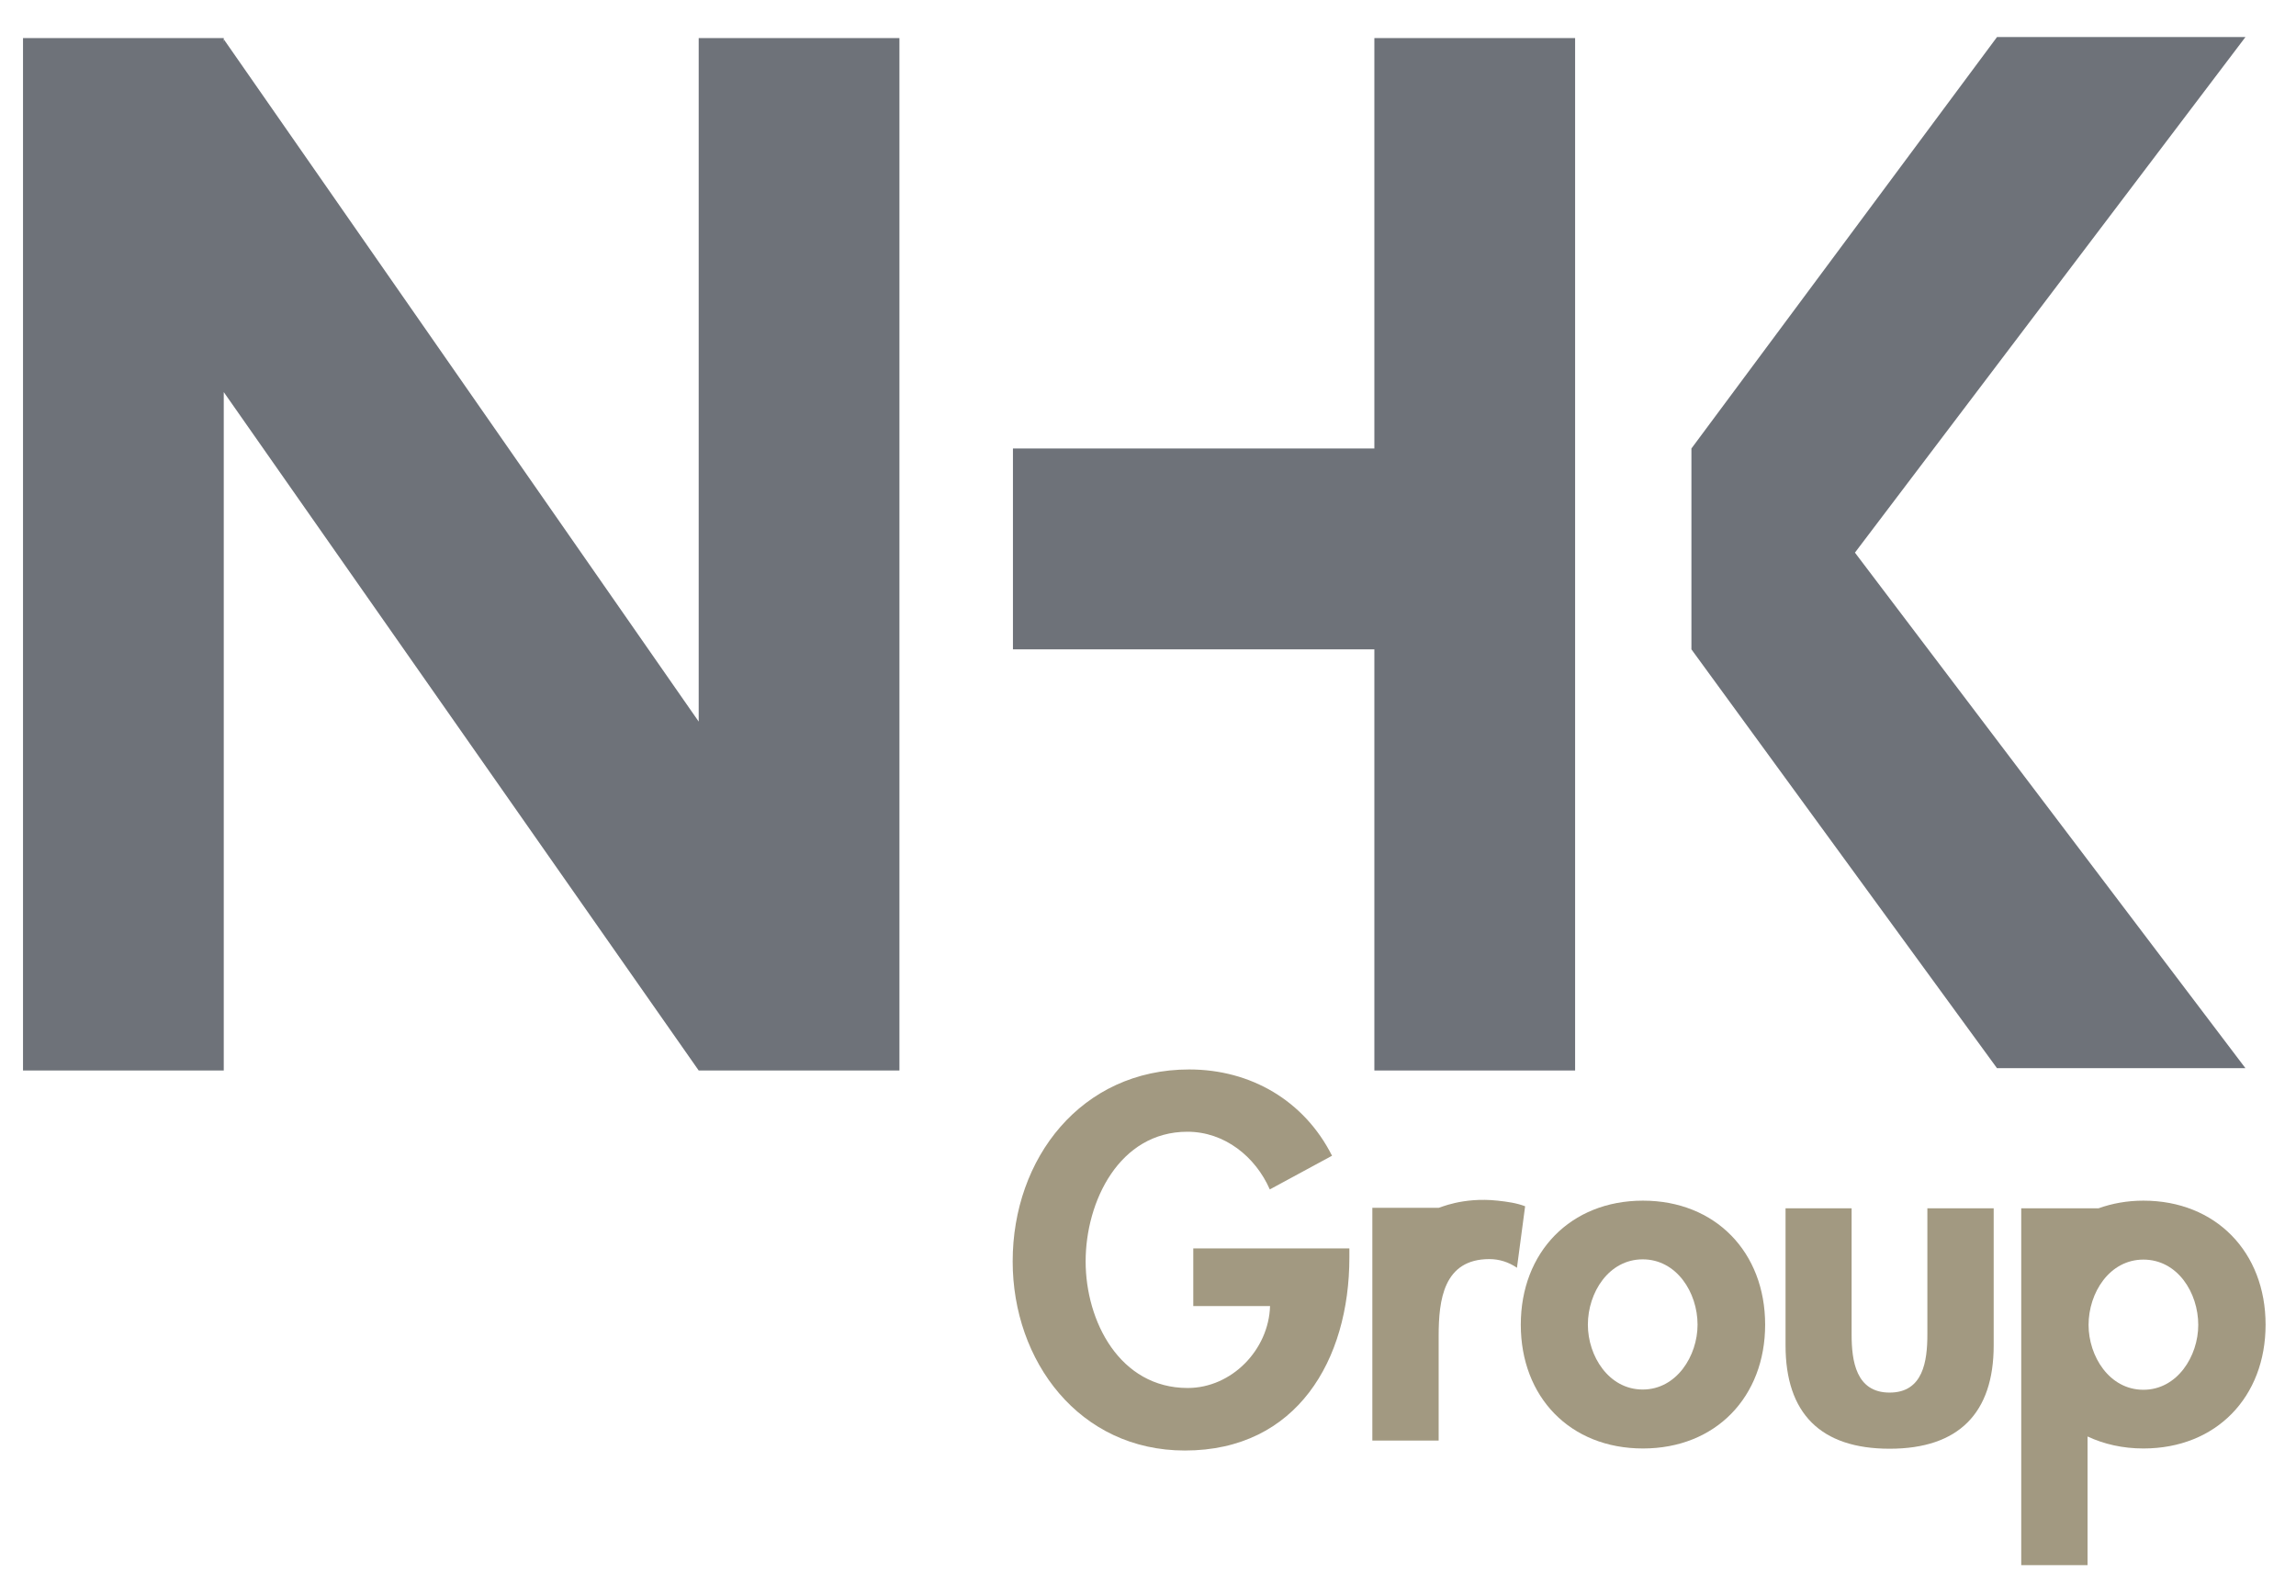
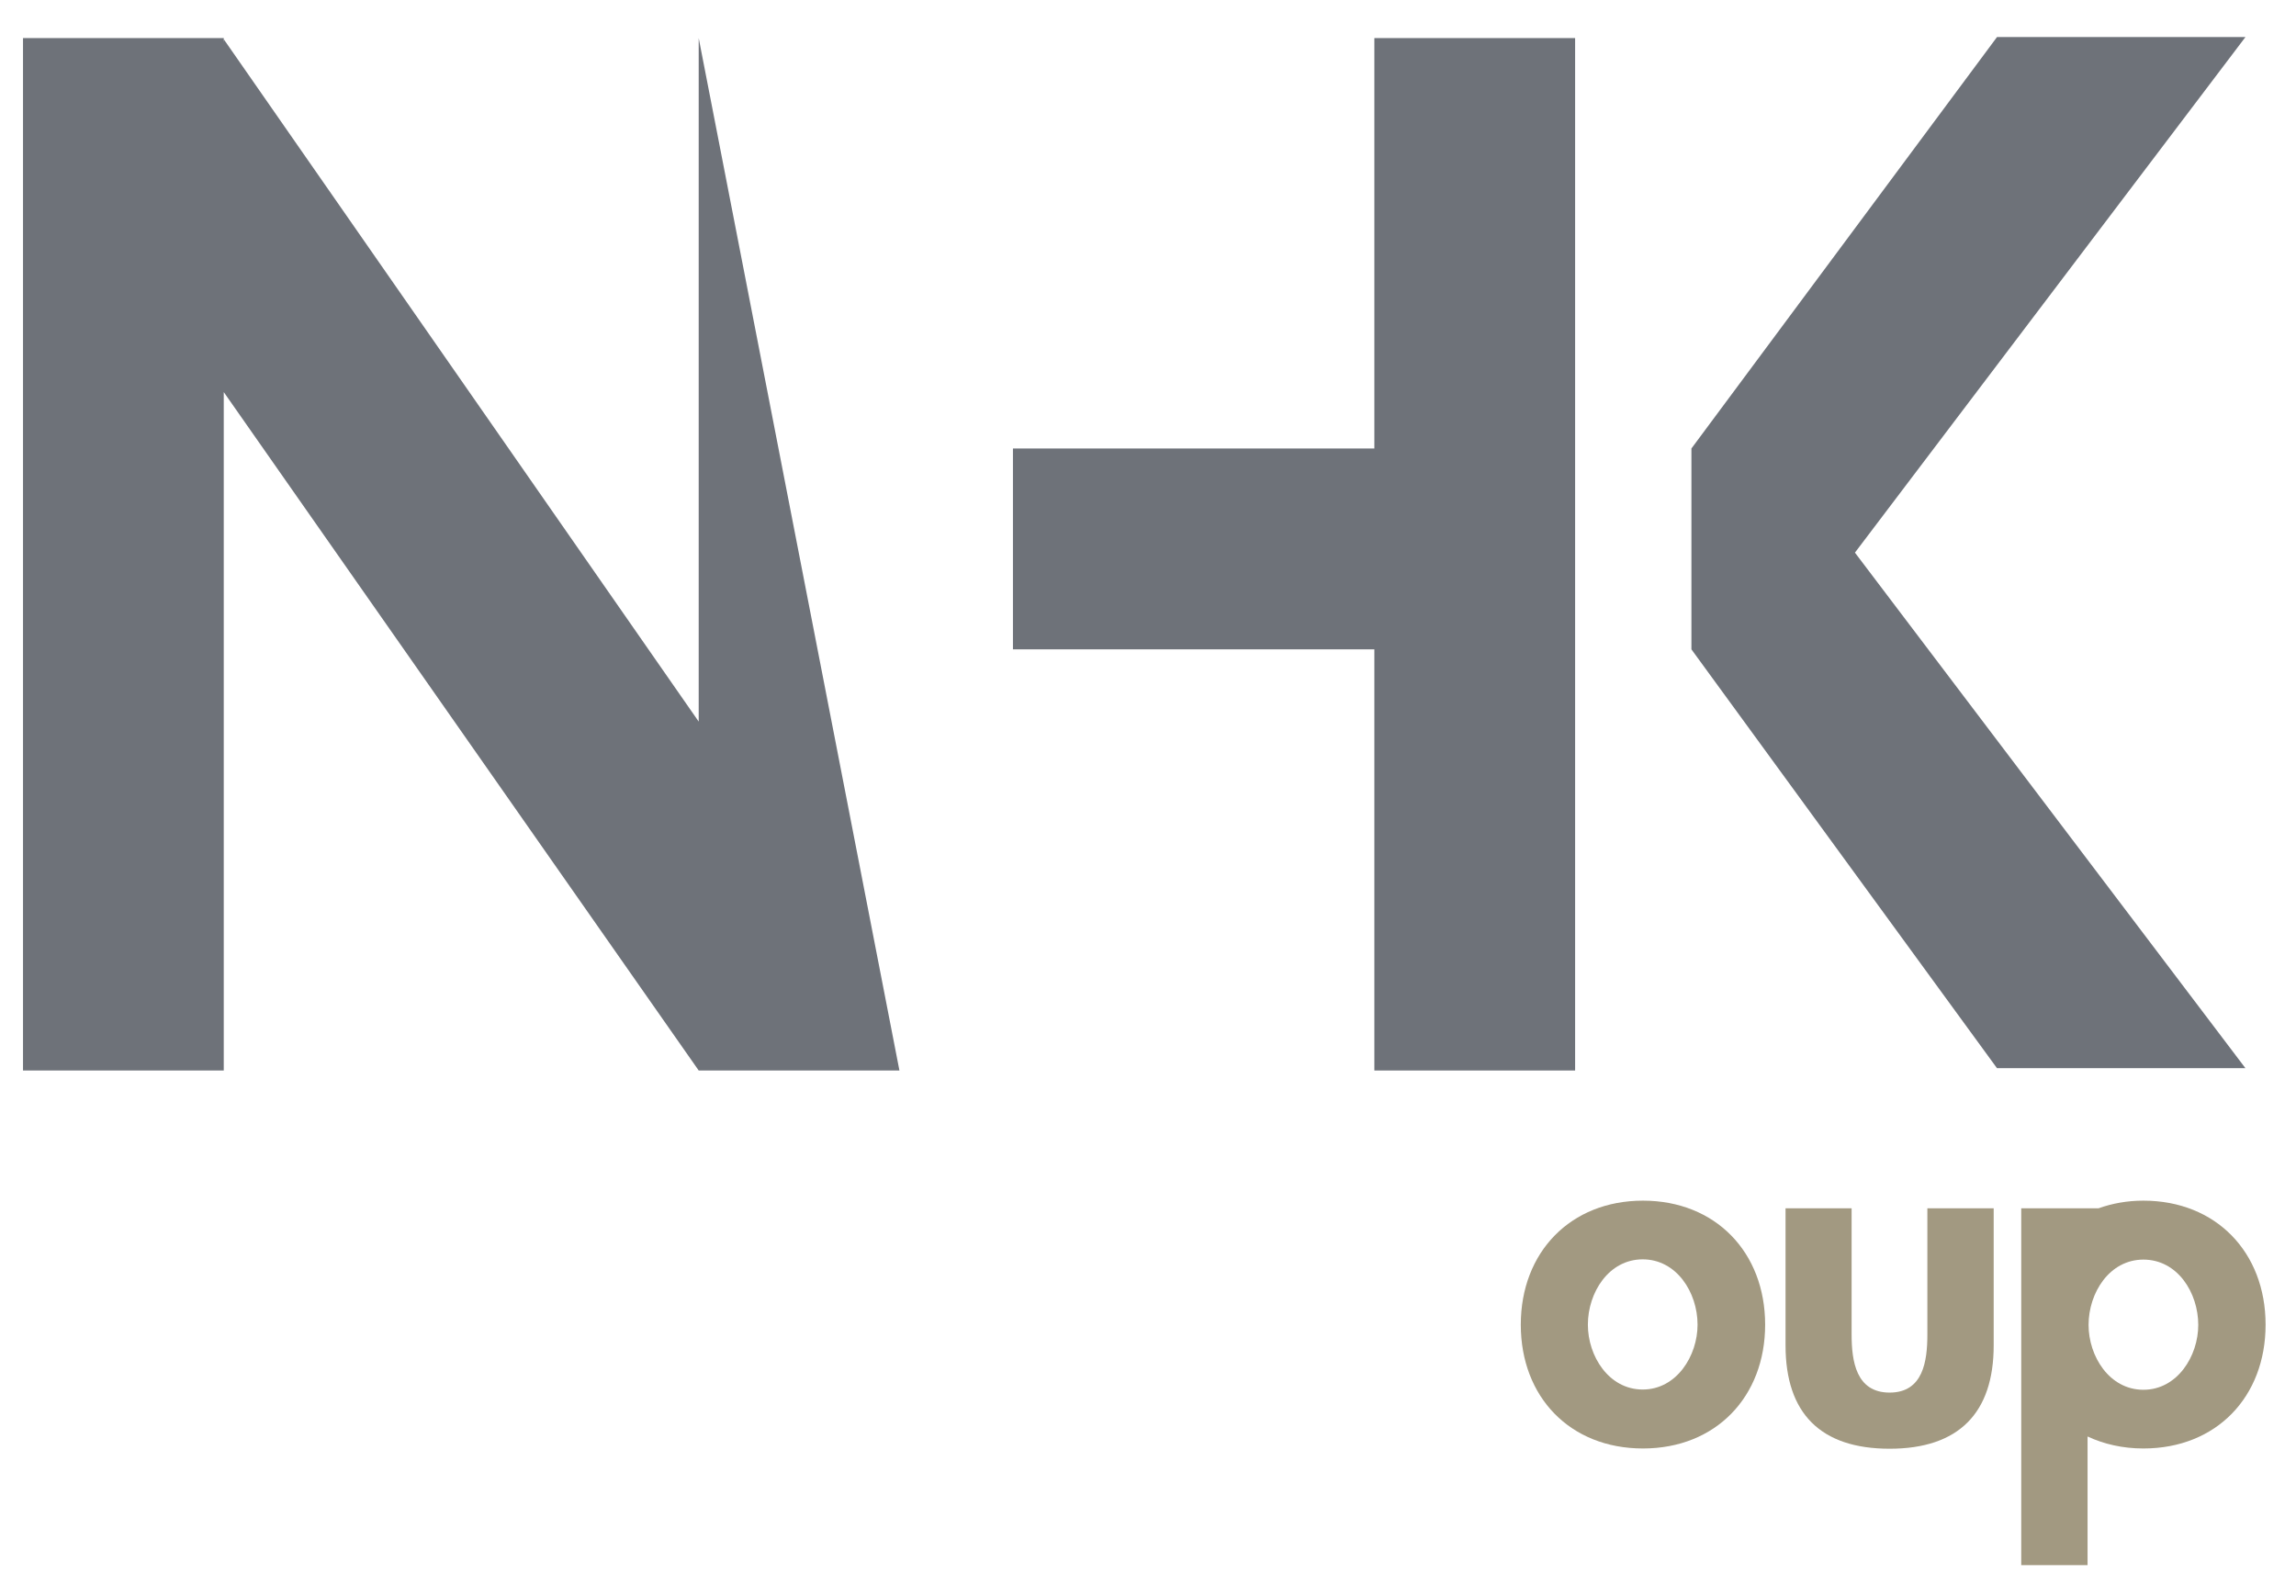
<svg xmlns="http://www.w3.org/2000/svg" width="600px" height="417px" viewBox="0 0 601 417" version="1.1">
  <g id="surface1">
    <path style=" stroke:none;fill-rule:nonzero;fill:rgb(43.137%,44.706%,47.451%);fill-opacity:1;" d="M 359.754 9.621 L 359.754 117.062 L 265.148 117.062 L 265.148 169.645 L 359.754 169.645 L 359.754 279.895 L 412.301 279.895 L 412.301 9.621 Z M 359.754 9.621 " />
-     <path style=" stroke:none;fill-rule:nonzero;fill:rgb(43.137%,44.706%,47.451%);fill-opacity:1;" d="M 182.891 9.621 L 182.891 188.555 L 58.637 10.023 L 58.57 10.691 L 58.57 9.621 L 6.023 9.621 L 6.023 279.895 L 58.57 279.895 L 58.57 102.297 L 182.891 279.895 L 235.434 279.895 L 235.434 9.621 Z M 182.891 9.621 " />
+     <path style=" stroke:none;fill-rule:nonzero;fill:rgb(43.137%,44.706%,47.451%);fill-opacity:1;" d="M 182.891 9.621 L 182.891 188.555 L 58.637 10.023 L 58.57 10.691 L 58.57 9.621 L 6.023 9.621 L 6.023 279.895 L 58.57 279.895 L 58.57 102.297 L 182.891 279.895 L 235.434 279.895 Z M 182.891 9.621 " />
    <path style=" stroke:none;fill-rule:nonzero;fill:rgb(43.137%,44.706%,47.451%);fill-opacity:1;" d="M 587.766 9.355 L 522.734 9.355 L 442.746 117.062 L 442.746 169.645 L 522.734 279.293 L 587.766 279.293 L 485.547 144.324 Z M 587.766 9.355 " />
-     <path style=" stroke:none;fill-rule:nonzero;fill:rgb(63.529%,60%,50.588%);fill-opacity:1;" d="M 353.211 326.465 L 353.211 328.871 C 353.211 355.598 339.523 379.383 310.148 379.383 C 282.508 379.383 265.078 355.996 265.078 329.871 C 265.078 302.879 283.039 279.625 311.281 279.625 C 327.375 279.625 341.395 287.777 348.672 302.211 L 332.383 311.031 C 328.641 302.477 320.562 295.93 310.816 295.93 C 292.988 295.93 284.176 314.168 284.176 329.871 C 284.176 345.574 293.121 363.012 310.883 363.012 C 322.434 363.012 332.113 352.988 332.449 341.566 L 312.352 341.566 L 312.352 326.465 Z M 353.211 326.465 " />
-     <path style=" stroke:none;fill-rule:nonzero;fill:rgb(63.529%,60%,50.588%);fill-opacity:1;" d="M 392.004 313.969 C 394.477 314.238 396.945 314.57 399.215 315.438 L 397.078 331.543 C 394.941 330.07 392.473 329.27 389.867 329.27 C 377.852 329.27 376.582 339.961 376.582 349.383 L 376.582 376.777 L 359.223 376.777 L 359.223 315.84 L 376.582 315.84 C 376.648 315.973 382.723 312.969 392.004 313.969 Z M 392.004 313.969 " />
    <path style=" stroke:none;fill-rule:nonzero;fill:rgb(63.529%,60%,50.588%);fill-opacity:1;" d="M 462.043 346.441 C 462.043 365.285 449.156 378.848 430.062 378.848 C 410.965 378.848 398.082 365.352 398.082 346.441 C 398.082 327.465 411.102 313.969 430.062 313.969 C 449.023 313.969 462.043 327.465 462.043 346.441 Z M 415.641 346.441 C 415.641 354.66 421.113 363.414 429.996 363.414 C 438.875 363.414 444.352 354.594 444.352 346.441 C 444.352 338.023 438.875 329.336 429.996 329.336 C 421.113 329.336 415.641 338.023 415.641 346.441 Z M 415.641 346.441 " />
    <path style=" stroke:none;fill-rule:nonzero;fill:rgb(63.529%,60%,50.588%);fill-opacity:1;" d="M 484.676 315.973 L 484.676 348.98 C 484.676 355.93 485.812 364.215 494.625 364.215 C 503.438 364.215 504.508 355.93 504.508 348.98 L 504.508 315.973 L 521.867 315.973 L 521.867 351.855 C 521.867 369.559 512.719 378.914 494.625 378.914 C 476.531 378.914 467.383 369.629 467.383 351.855 L 467.383 315.973 Z M 484.676 315.973 " />
    <path style=" stroke:none;fill-rule:nonzero;fill:rgb(63.529%,60%,50.588%);fill-opacity:1;" d="M 561.059 313.969 C 556.785 313.969 552.848 314.703 549.309 315.973 L 529.078 315.973 L 529.078 409.383 L 546.438 409.383 L 546.438 375.707 C 550.711 377.711 555.648 378.848 561.059 378.848 C 580.152 378.848 593.039 365.352 593.039 346.441 C 593.039 327.465 580.02 313.969 561.059 313.969 Z M 561.059 363.48 C 552.113 363.48 546.703 354.66 546.703 346.508 C 546.703 338.09 552.18 329.402 561.059 329.402 C 570.004 329.402 575.414 338.09 575.414 346.508 C 575.414 354.66 569.938 363.48 561.059 363.48 Z M 561.059 363.48 " />
  </g>
</svg>